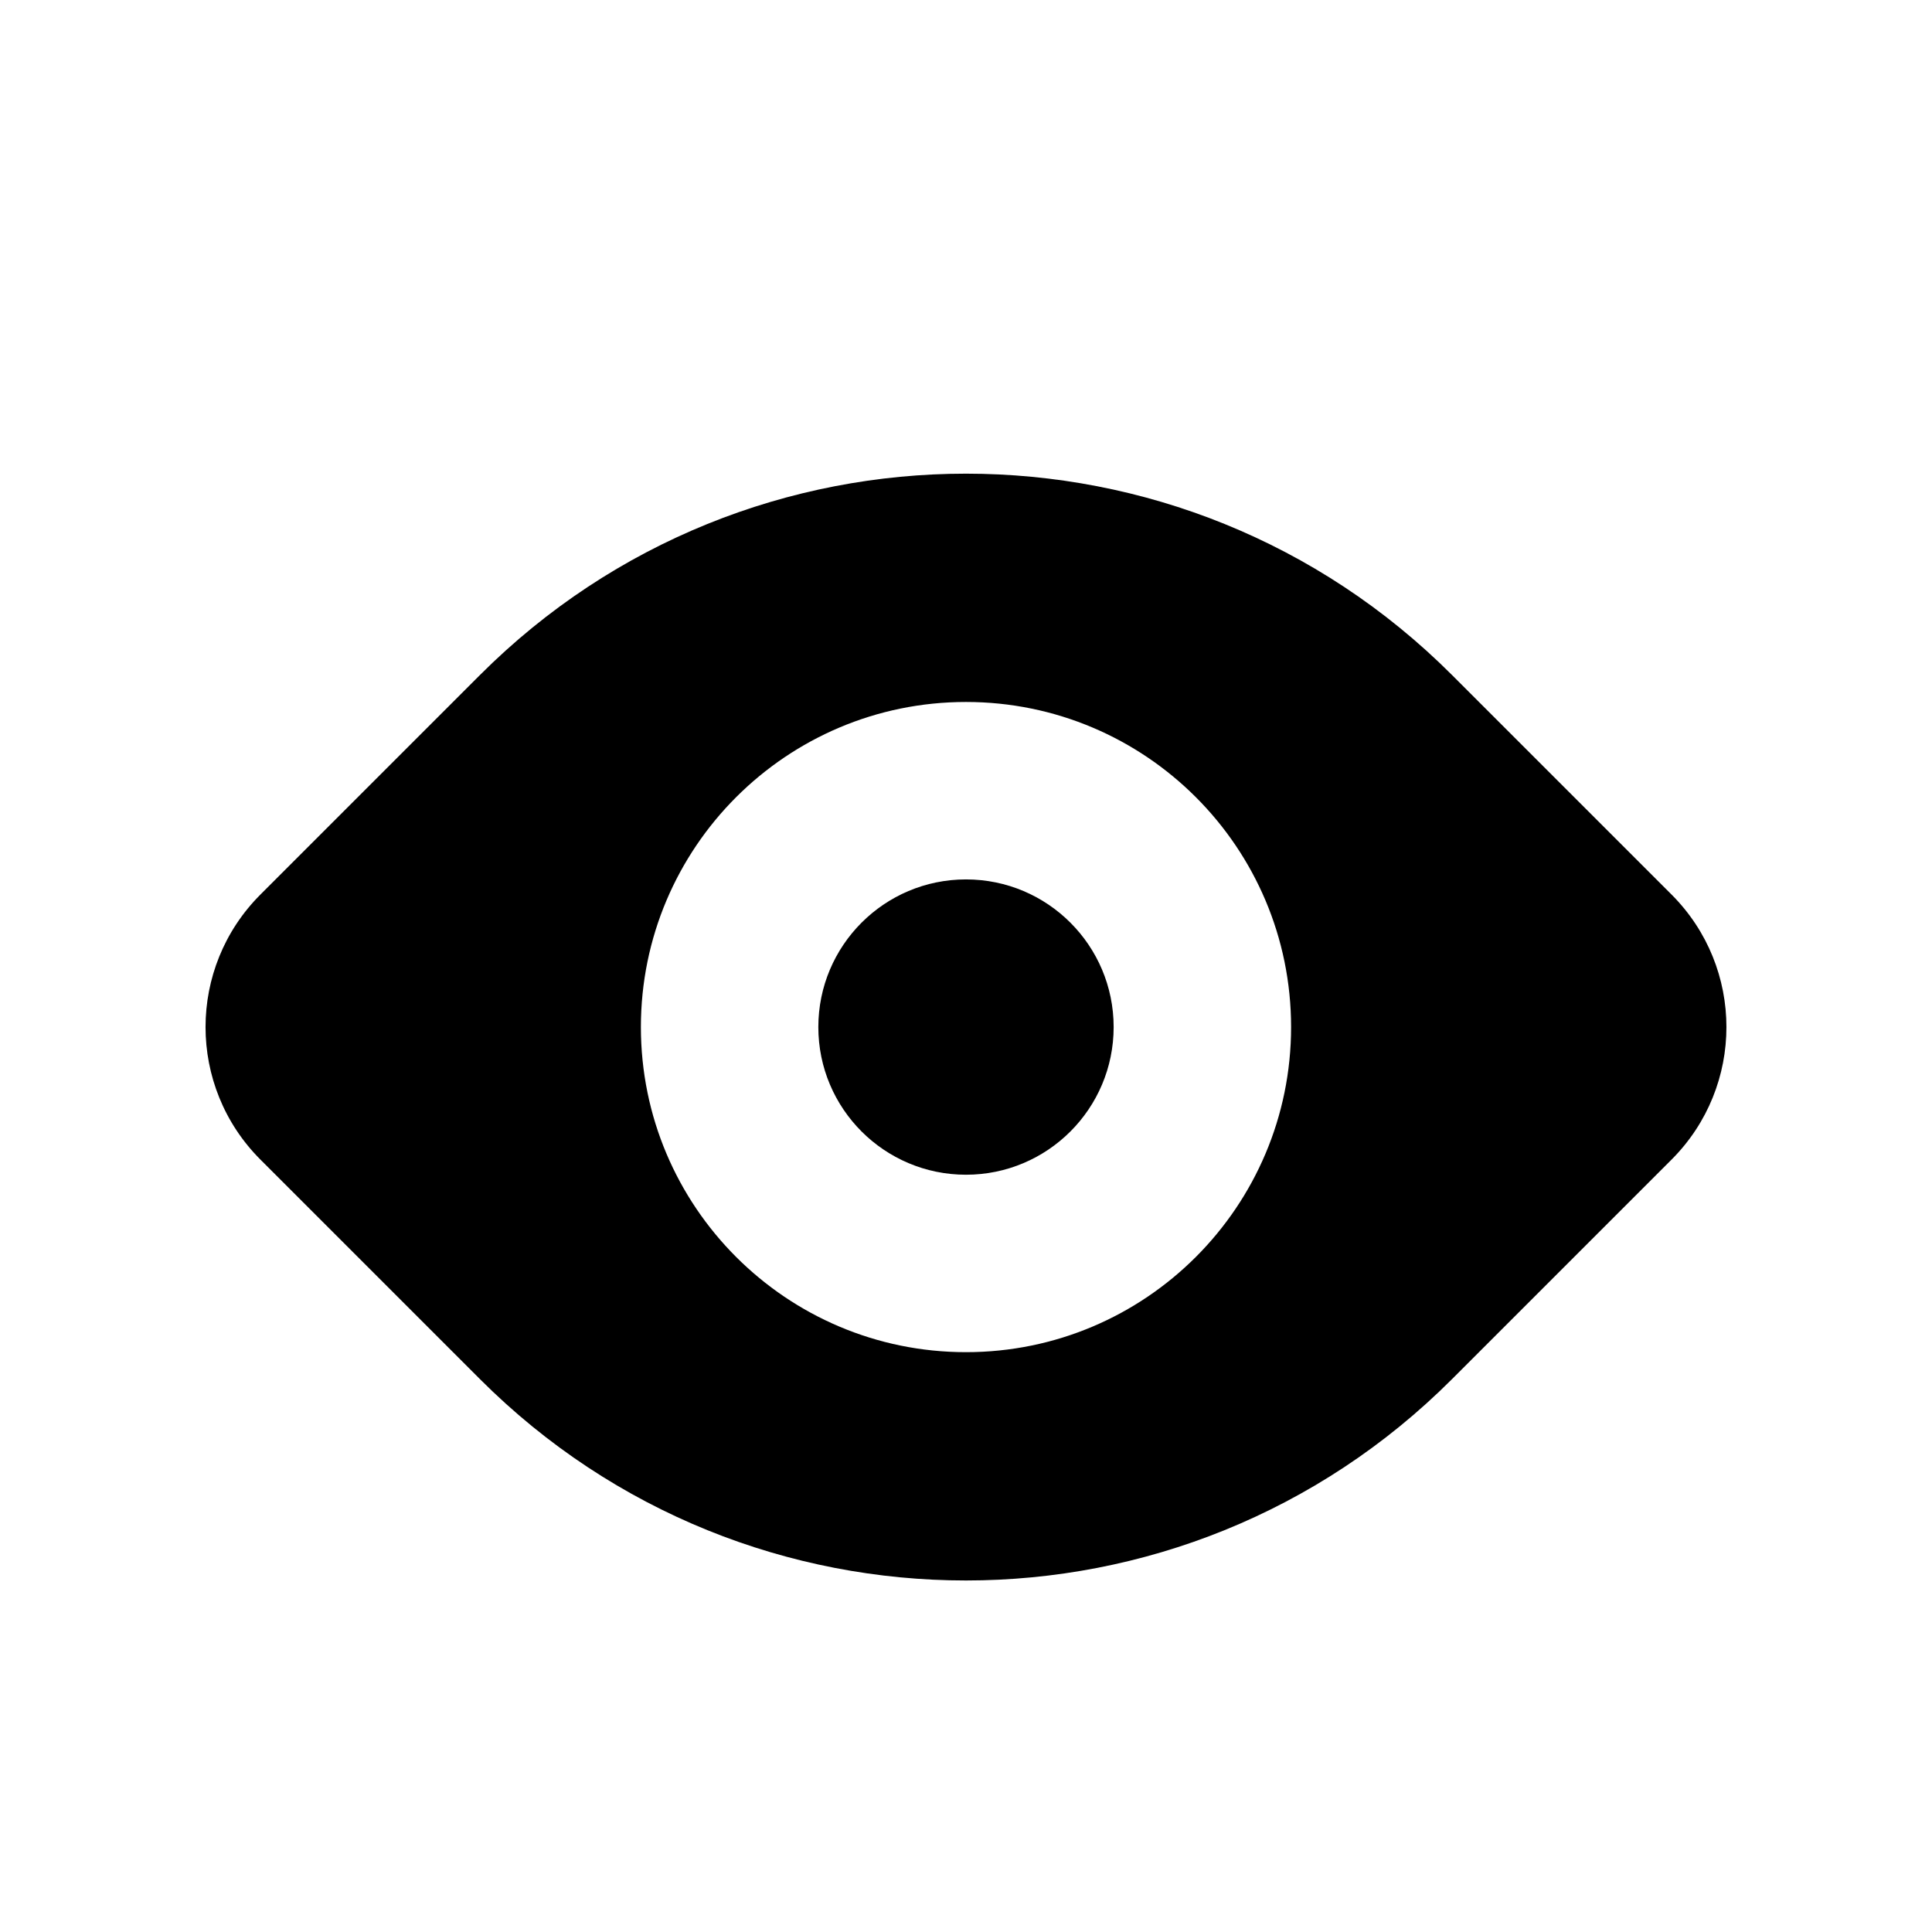
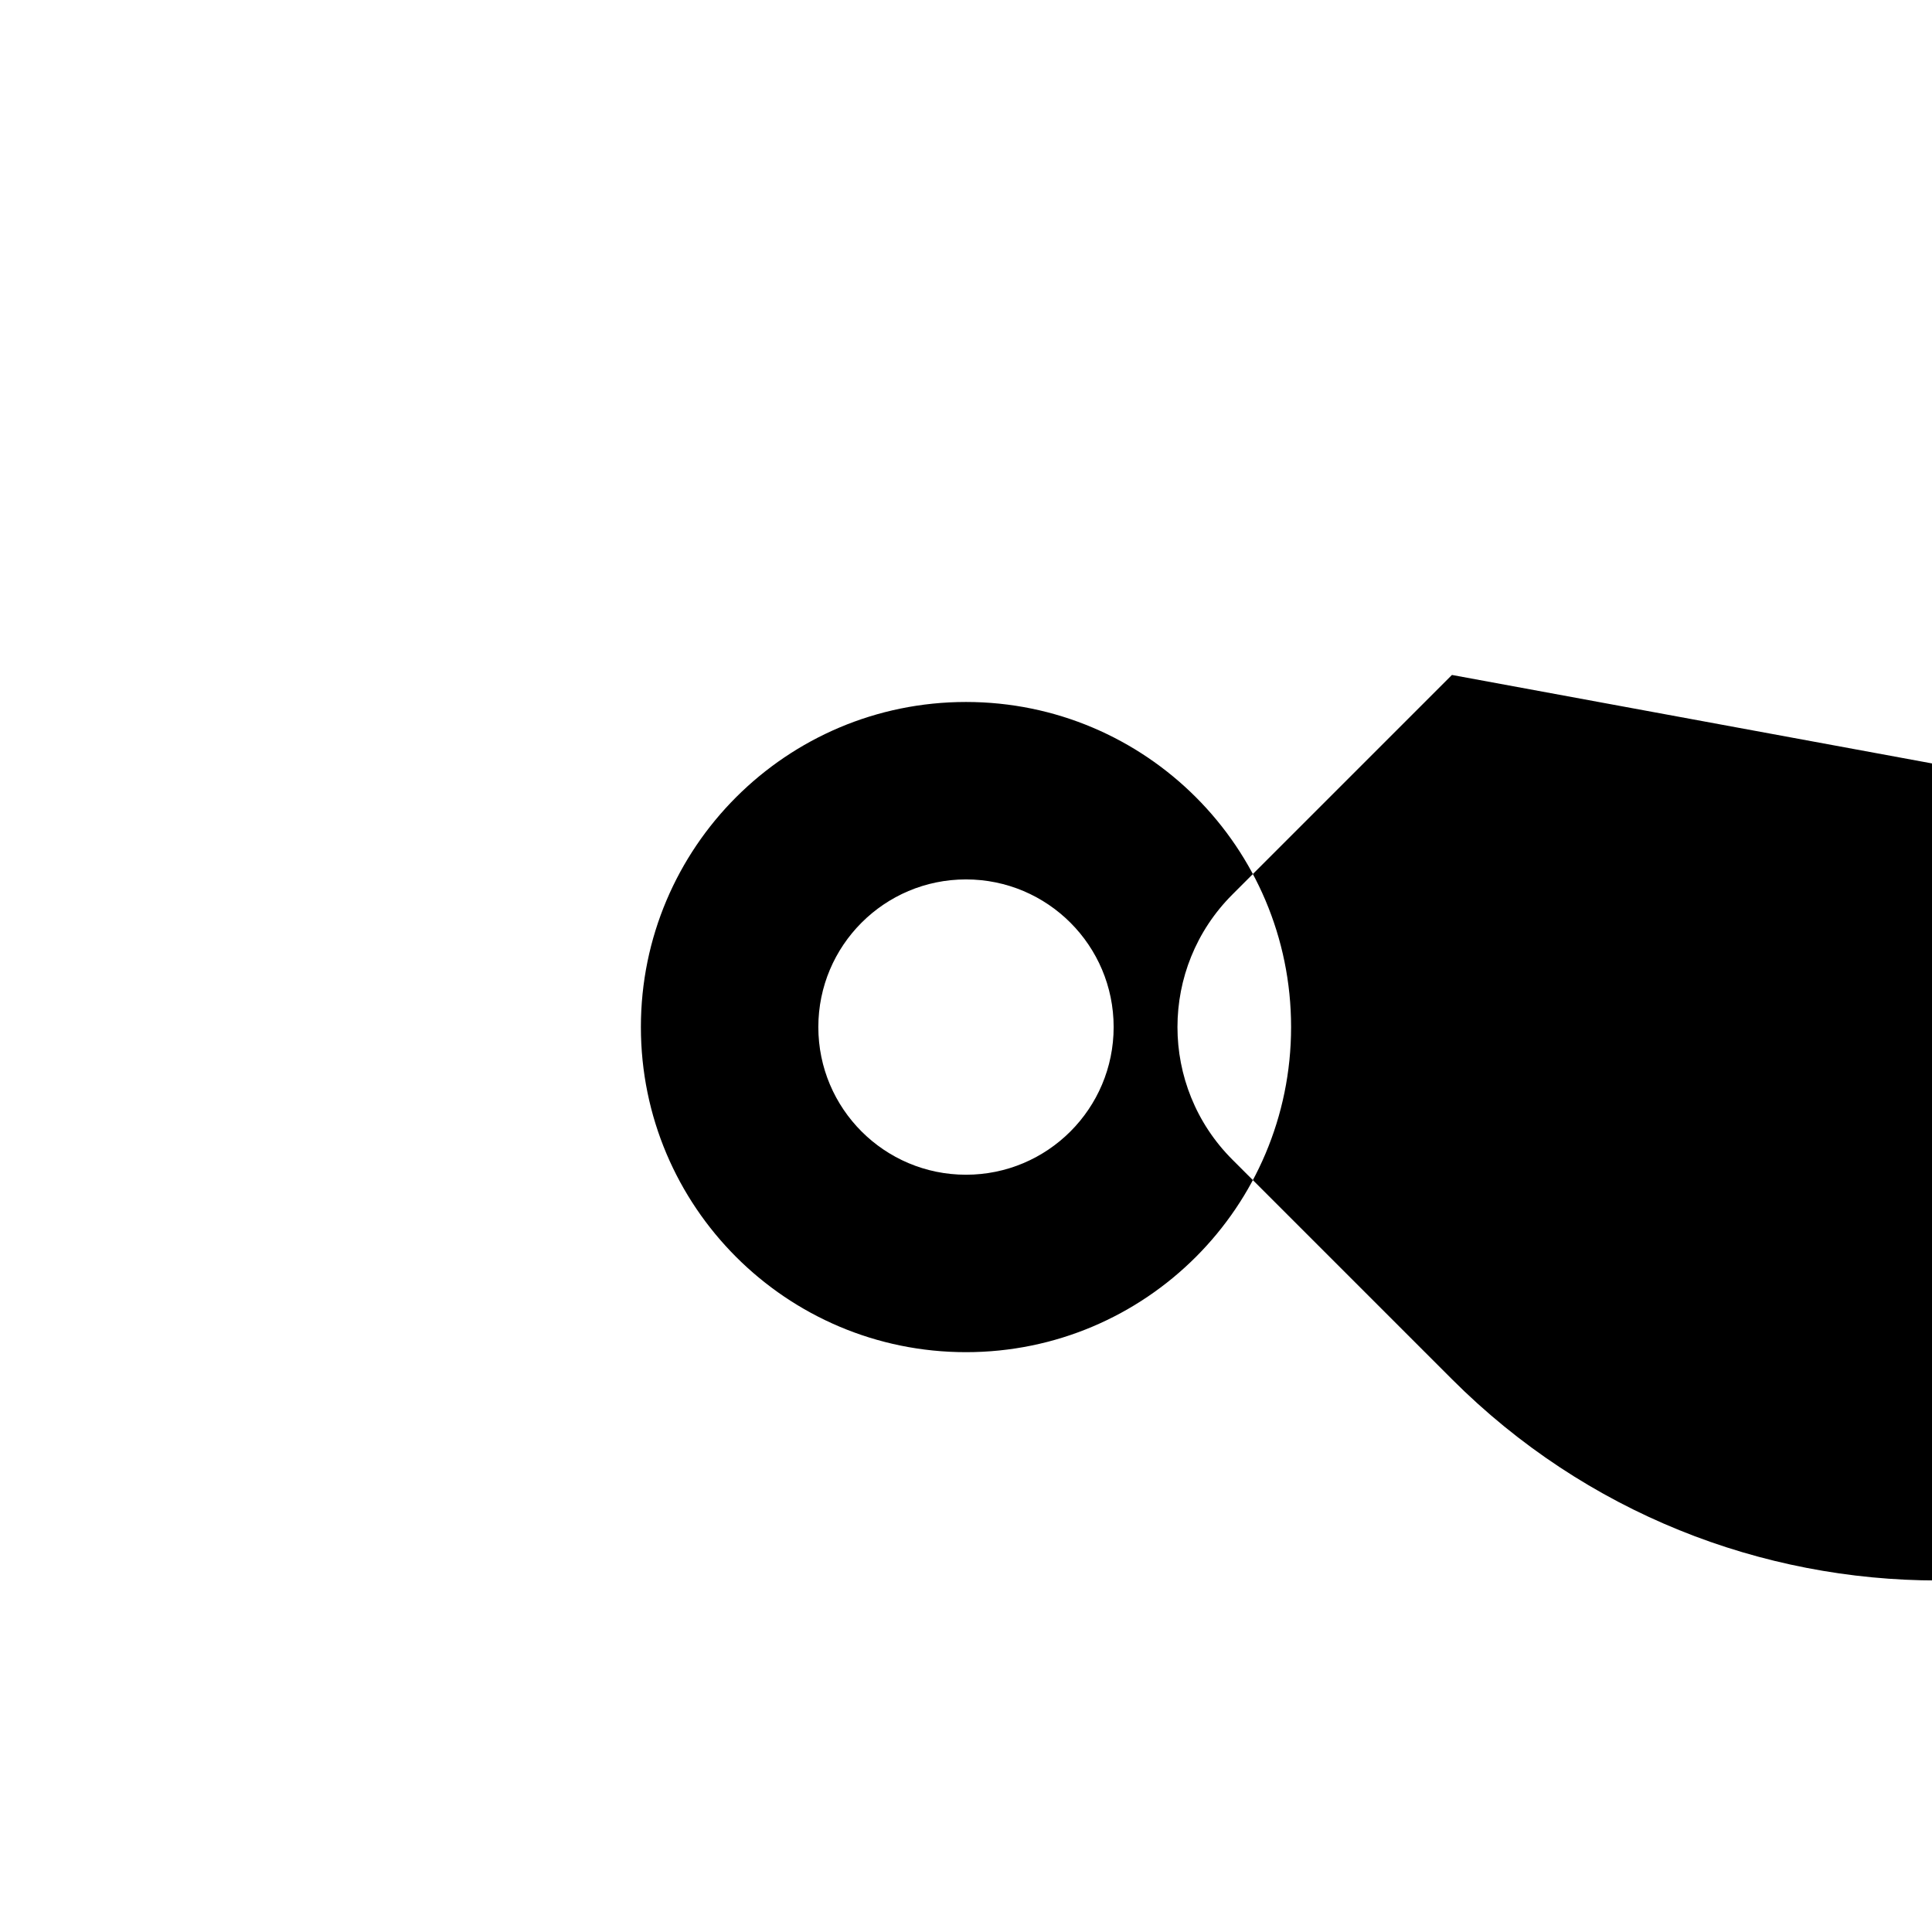
<svg xmlns="http://www.w3.org/2000/svg" fill="#000000" width="800px" height="800px" version="1.1" viewBox="144 144 512 512">
-   <path d="m528.78 322.87c-71.125-71.125-186.44-71.125-257.57 0l-58.191 58.191c-19.398 19.398-19.398 50.848 0 70.246l58.191 58.191c71.125 71.125 186.44 71.125 257.57 0l58.195-58.191c19.395-19.398 19.395-50.848 0-70.246zm-89.652 93.312c0 21.613-17.52 39.133-39.133 39.133-21.609 0-39.129-17.52-39.129-39.133 0-21.609 17.52-39.129 39.129-39.129 21.613 0 39.133 17.52 39.133 39.129zm47.023 0c0 47.582-38.574 86.156-86.156 86.156-47.578 0-86.152-38.574-86.152-86.156 0-47.578 38.574-86.152 86.152-86.152 47.582 0 86.156 38.574 86.156 86.152z" fill-rule="evenodd" />
+   <path d="m528.78 322.87l-58.191 58.191c-19.398 19.398-19.398 50.848 0 70.246l58.191 58.191c71.125 71.125 186.44 71.125 257.57 0l58.195-58.191c19.395-19.398 19.395-50.848 0-70.246zm-89.652 93.312c0 21.613-17.52 39.133-39.133 39.133-21.609 0-39.129-17.52-39.129-39.133 0-21.609 17.52-39.129 39.129-39.129 21.613 0 39.133 17.52 39.133 39.129zm47.023 0c0 47.582-38.574 86.156-86.156 86.156-47.578 0-86.152-38.574-86.152-86.156 0-47.578 38.574-86.152 86.152-86.152 47.582 0 86.156 38.574 86.156 86.152z" fill-rule="evenodd" />
</svg>